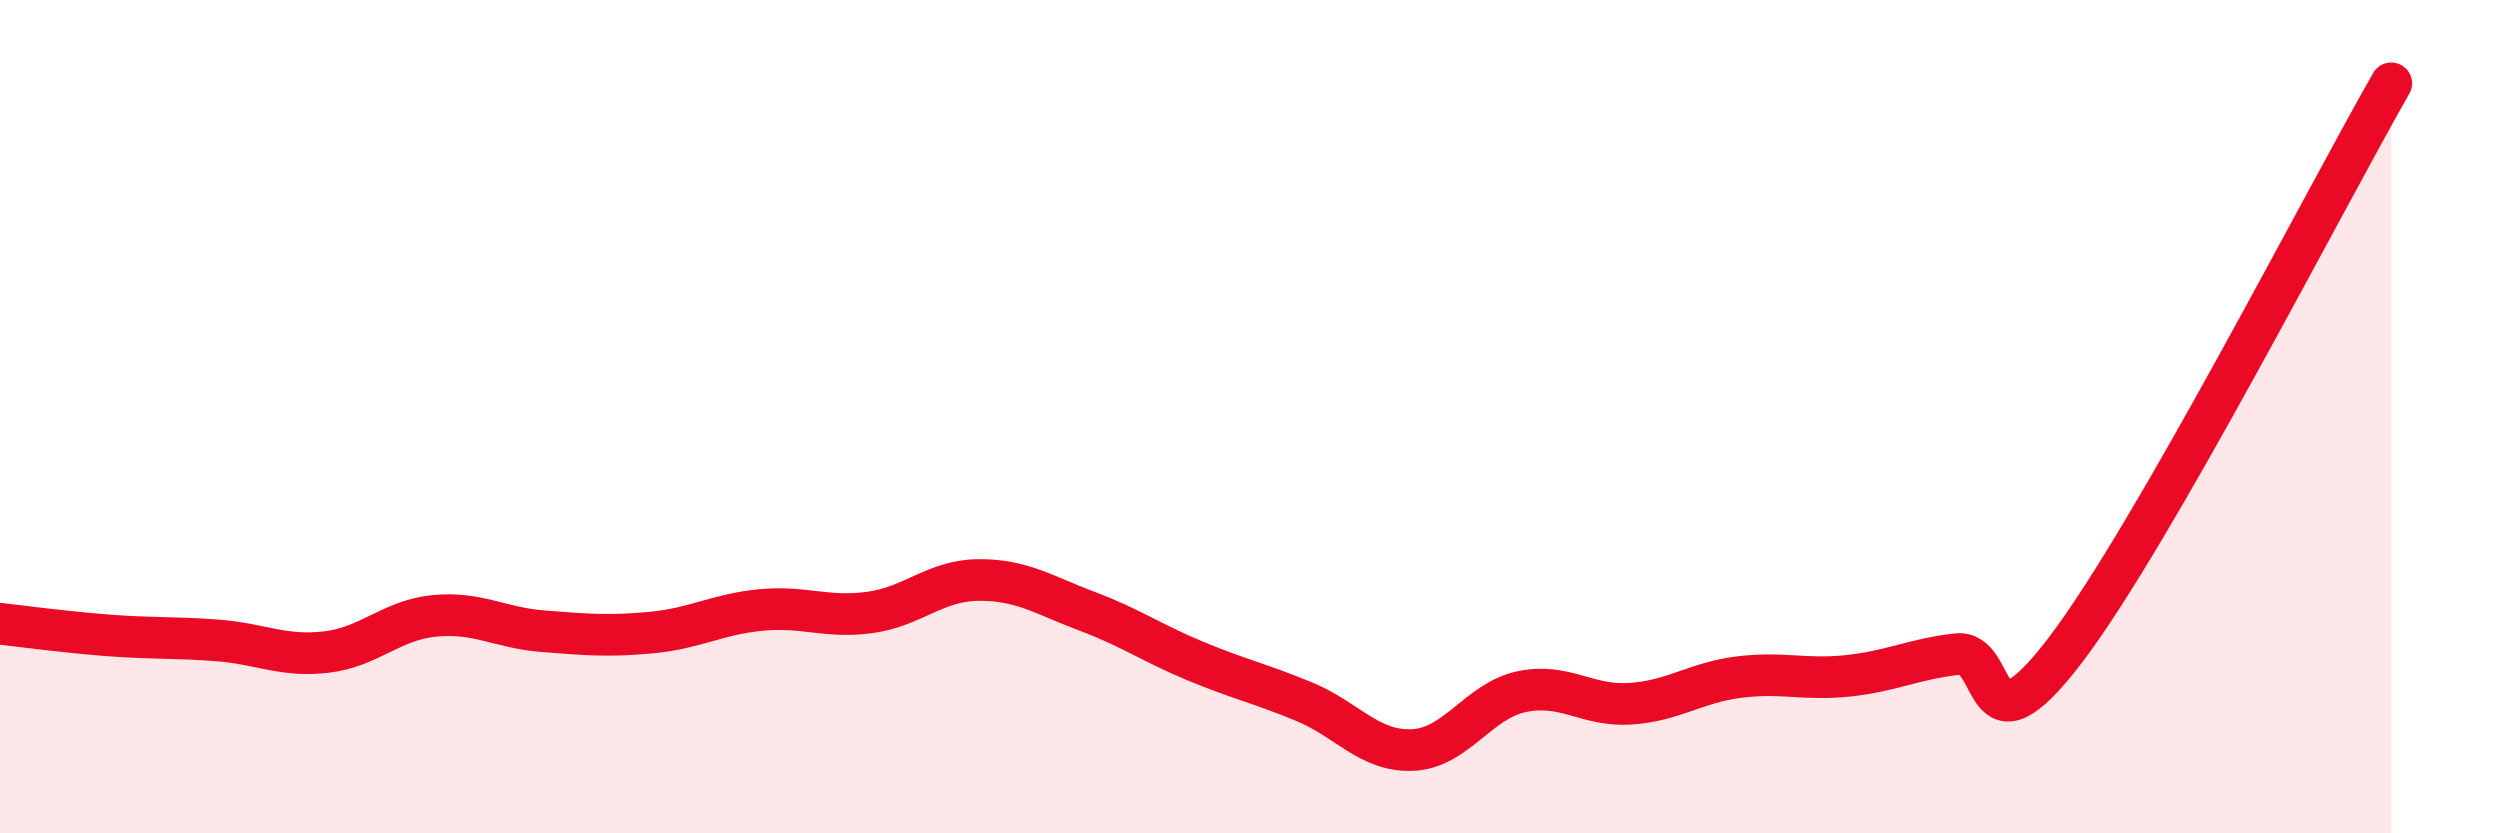
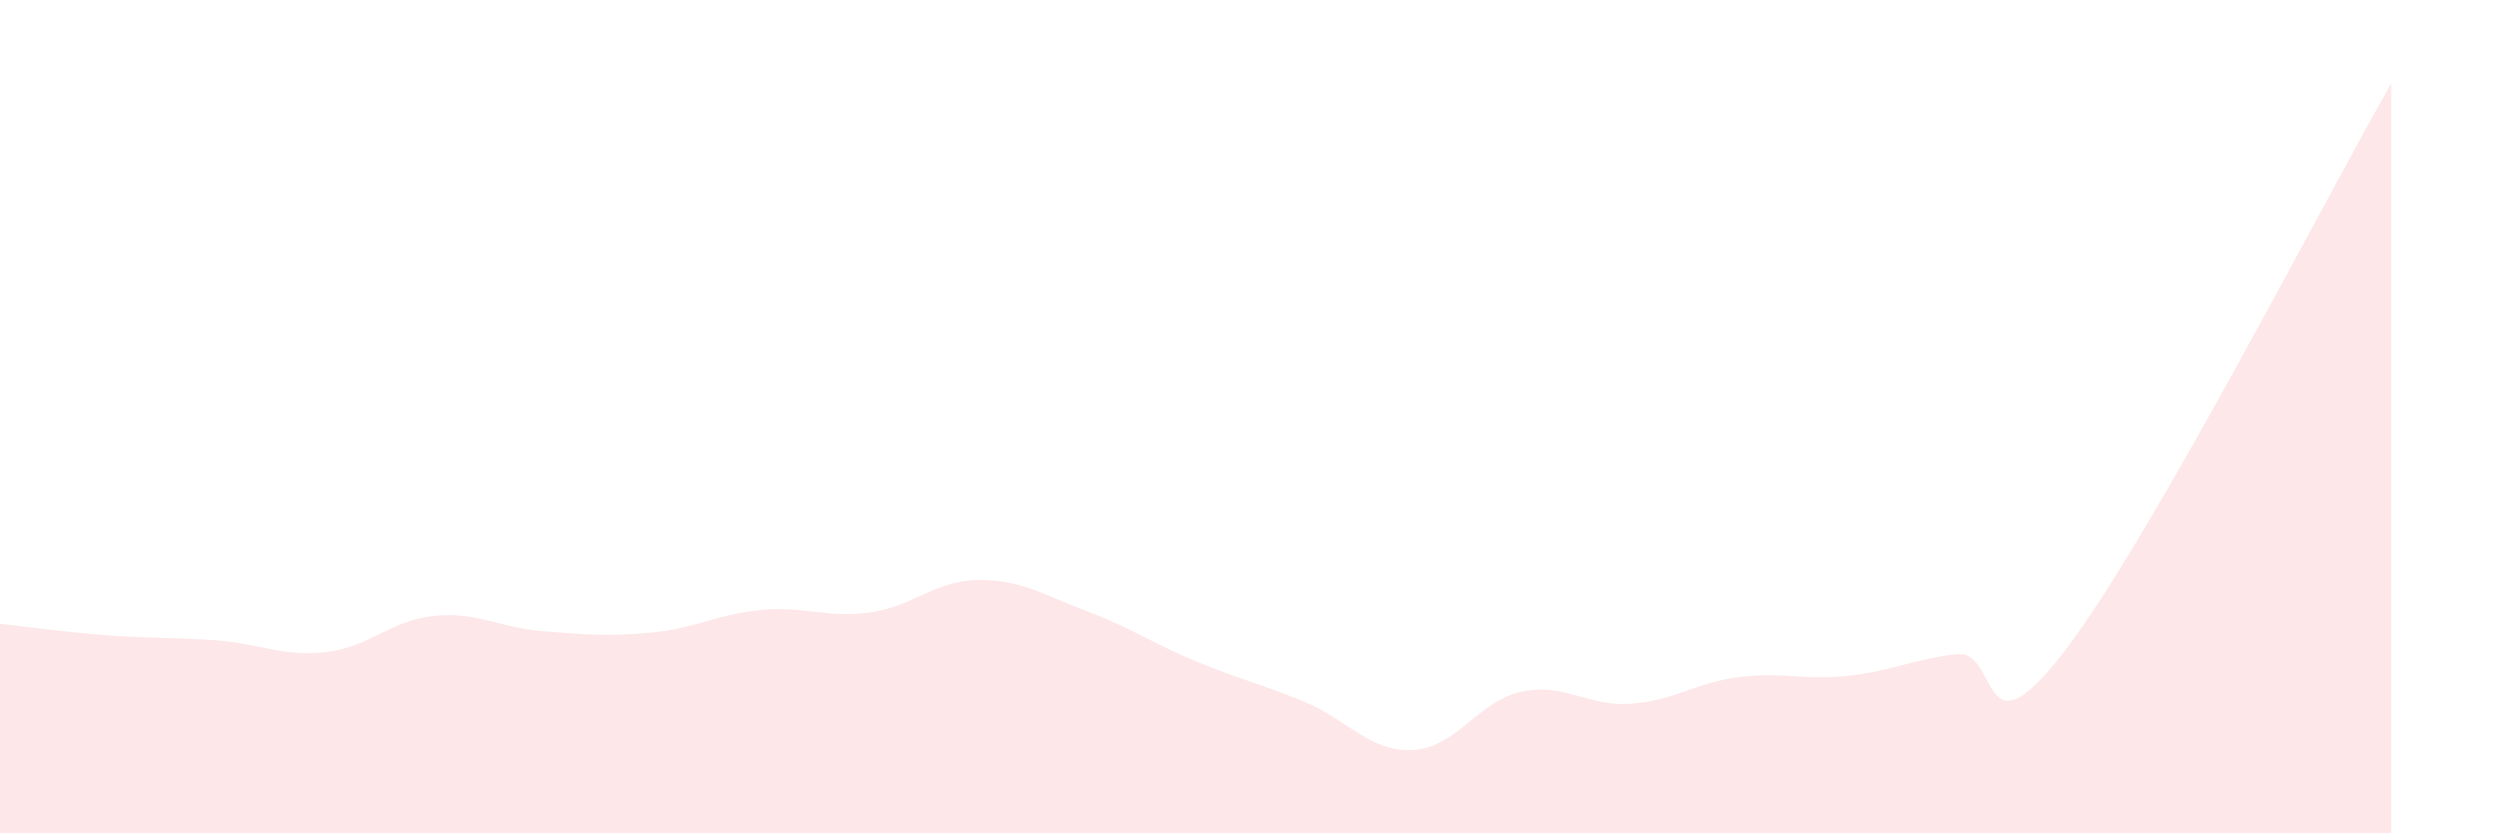
<svg xmlns="http://www.w3.org/2000/svg" width="60" height="20" viewBox="0 0 60 20">
  <path d="M 0,14.97 C 0.52,15.03 1.57,15.17 2.61,15.25 C 3.65,15.33 4.18,15.29 5.22,15.37 C 6.26,15.45 6.79,15.77 7.83,15.65 C 8.87,15.53 9.39,14.88 10.43,14.78 C 11.47,14.68 12,15.07 13.04,15.15 C 14.08,15.23 14.61,15.28 15.65,15.18 C 16.69,15.08 17.22,14.74 18.26,14.64 C 19.3,14.54 19.83,14.84 20.87,14.7 C 21.91,14.56 22.44,13.93 23.48,13.92 C 24.52,13.91 25.05,14.28 26.09,14.67 C 27.13,15.06 27.66,15.44 28.7,15.87 C 29.74,16.3 30.26,16.41 31.3,16.84 C 32.34,17.27 32.87,18.05 33.91,18 C 34.95,17.95 35.48,16.82 36.52,16.6 C 37.56,16.38 38.09,16.96 39.13,16.89 C 40.17,16.82 40.7,16.38 41.74,16.25 C 42.78,16.12 43.31,16.33 44.35,16.22 C 45.39,16.11 45.92,15.82 46.96,15.7 C 48,15.58 47.48,18.34 49.57,15.6 C 51.66,12.86 55.83,4.72 57.39,2L57.39 20L0 20Z" fill="#EB0A25" opacity="0.1" stroke-linecap="round" stroke-linejoin="round" />
-   <path d="M 0,14.97 C 0.52,15.03 1.57,15.17 2.61,15.25 C 3.65,15.33 4.18,15.29 5.22,15.37 C 6.26,15.45 6.79,15.77 7.83,15.65 C 8.87,15.53 9.39,14.88 10.43,14.78 C 11.47,14.68 12,15.07 13.04,15.15 C 14.08,15.23 14.61,15.28 15.65,15.18 C 16.69,15.08 17.22,14.74 18.26,14.64 C 19.3,14.54 19.83,14.84 20.87,14.7 C 21.91,14.56 22.44,13.93 23.48,13.92 C 24.52,13.91 25.05,14.28 26.09,14.67 C 27.13,15.06 27.66,15.44 28.7,15.87 C 29.74,16.3 30.26,16.41 31.3,16.84 C 32.34,17.27 32.87,18.05 33.91,18 C 34.95,17.95 35.48,16.82 36.52,16.6 C 37.56,16.38 38.09,16.96 39.13,16.89 C 40.17,16.82 40.7,16.38 41.74,16.25 C 42.78,16.12 43.31,16.33 44.35,16.22 C 45.39,16.11 45.92,15.82 46.96,15.7 C 48,15.58 47.48,18.34 49.57,15.6 C 51.66,12.86 55.83,4.72 57.39,2" stroke="#EB0A25" stroke-width="1" fill="none" stroke-linecap="round" stroke-linejoin="round" />
</svg>